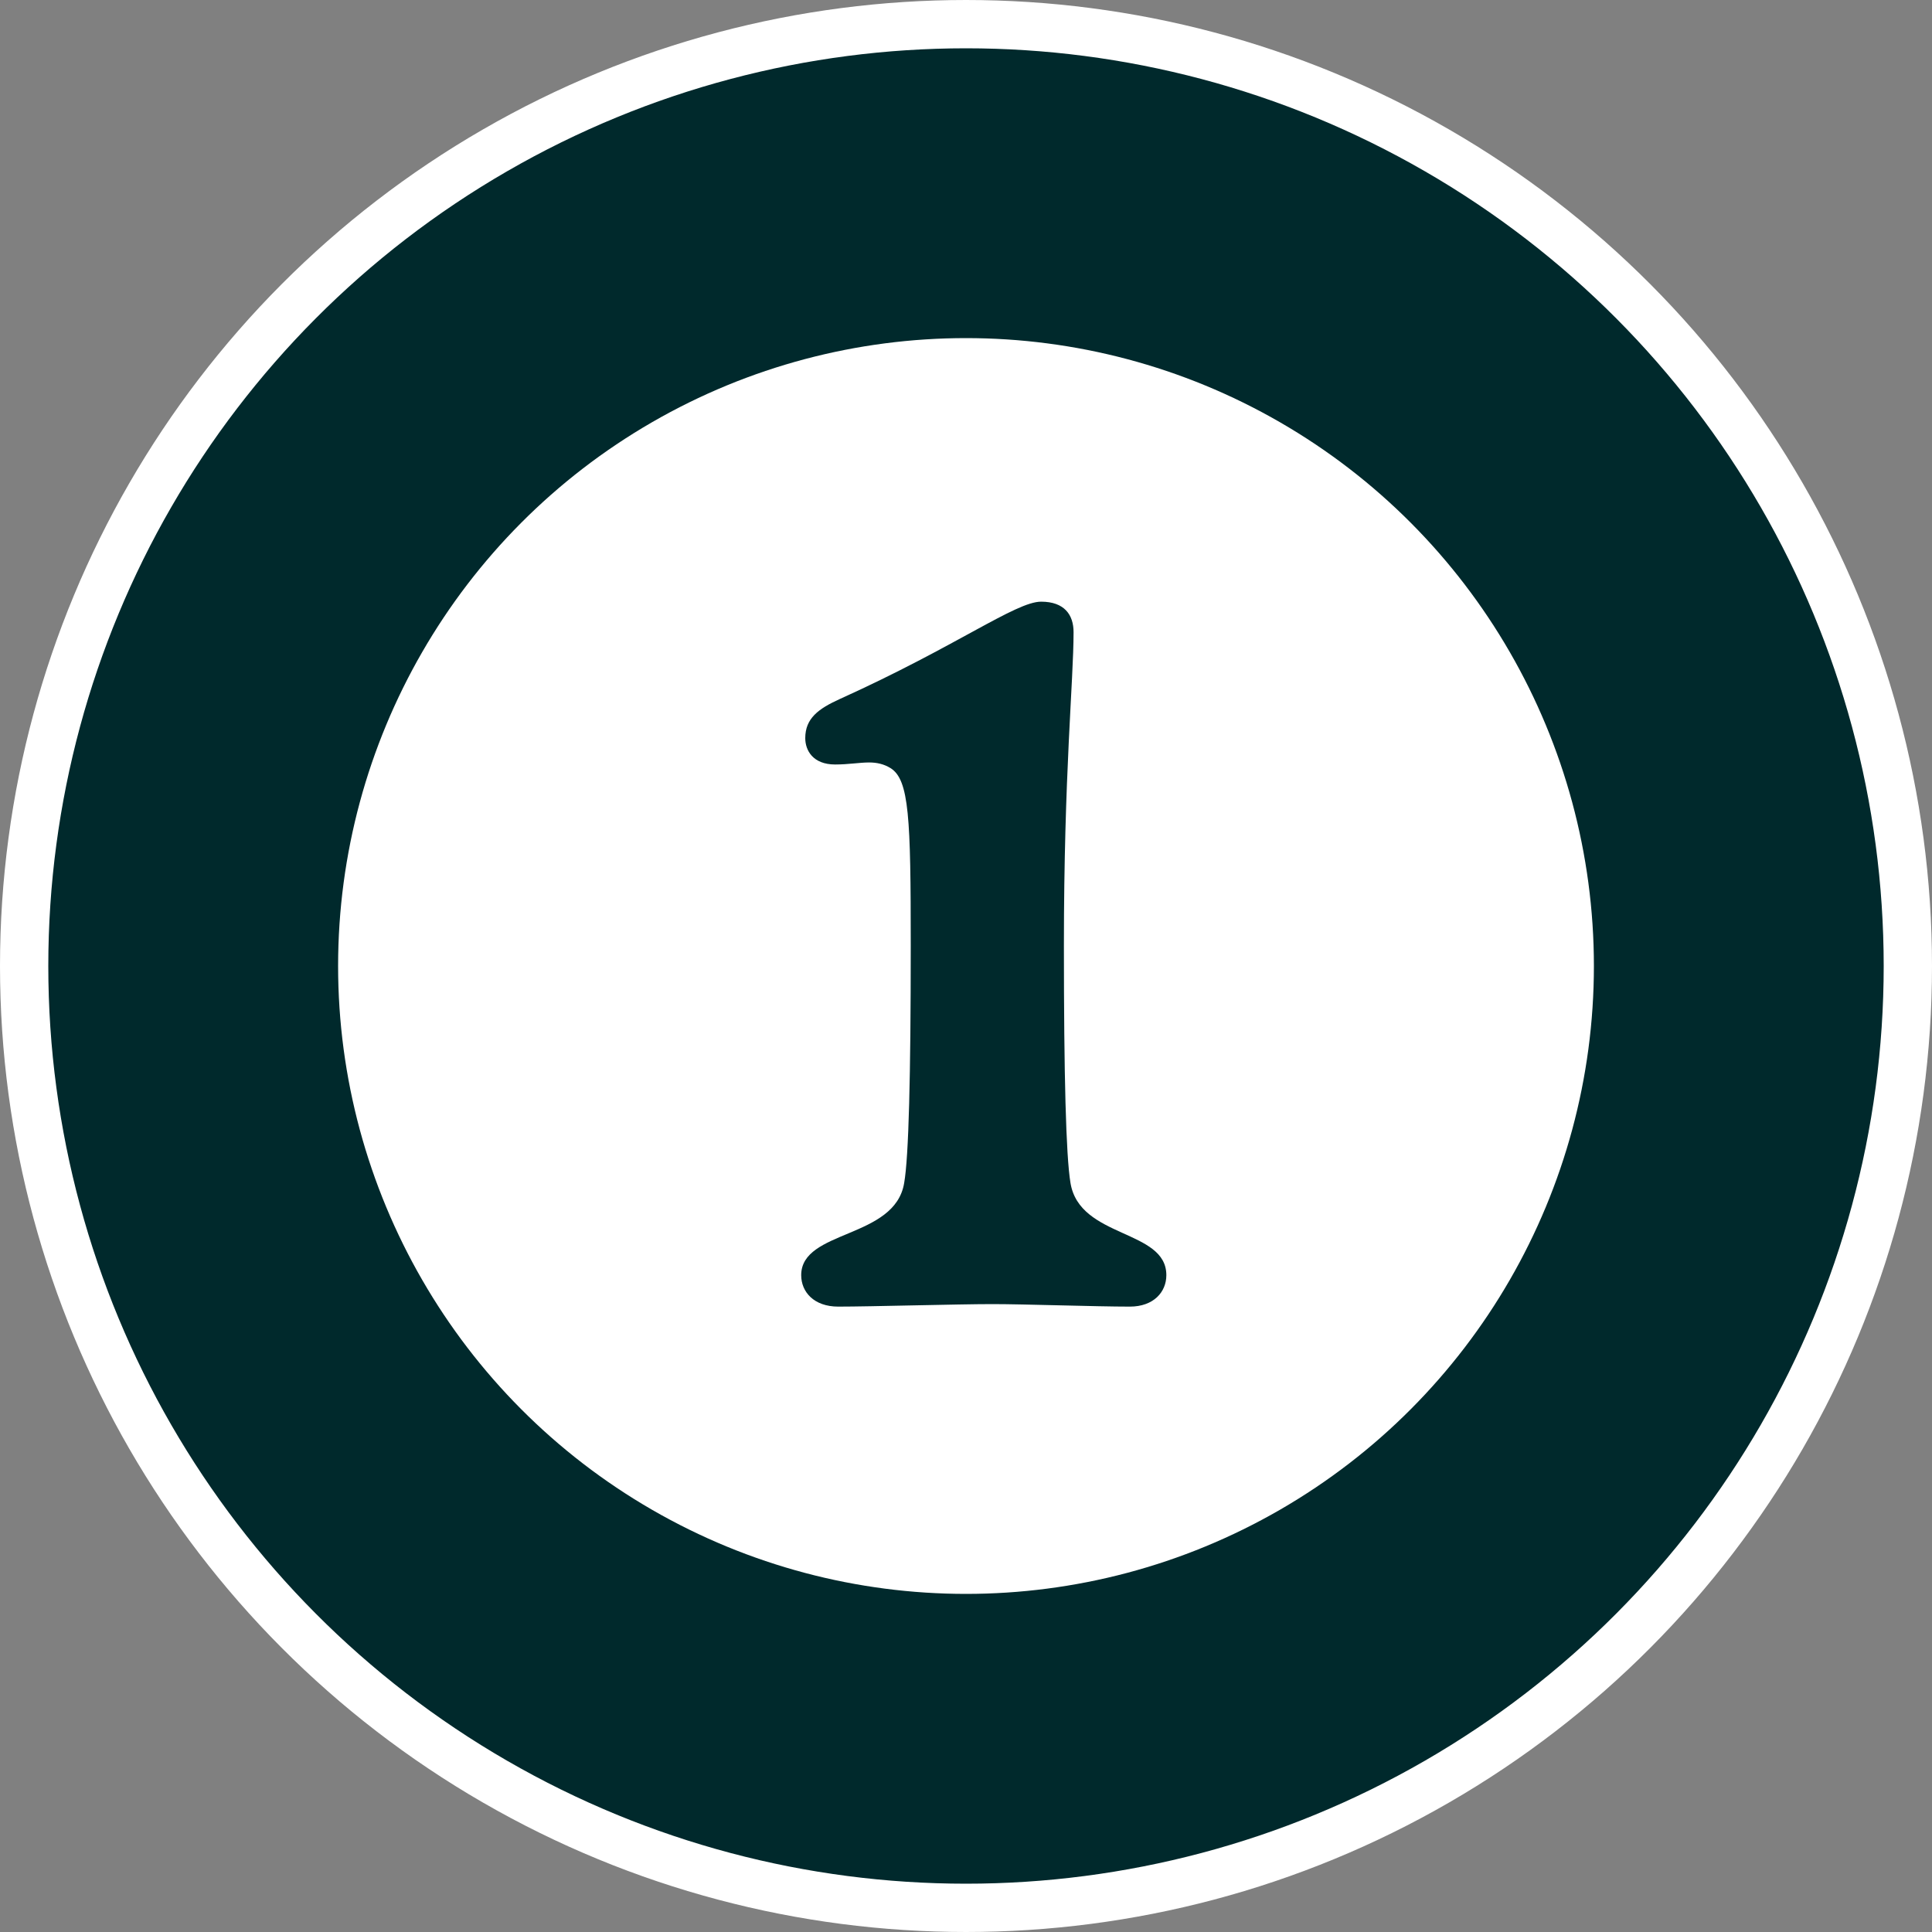
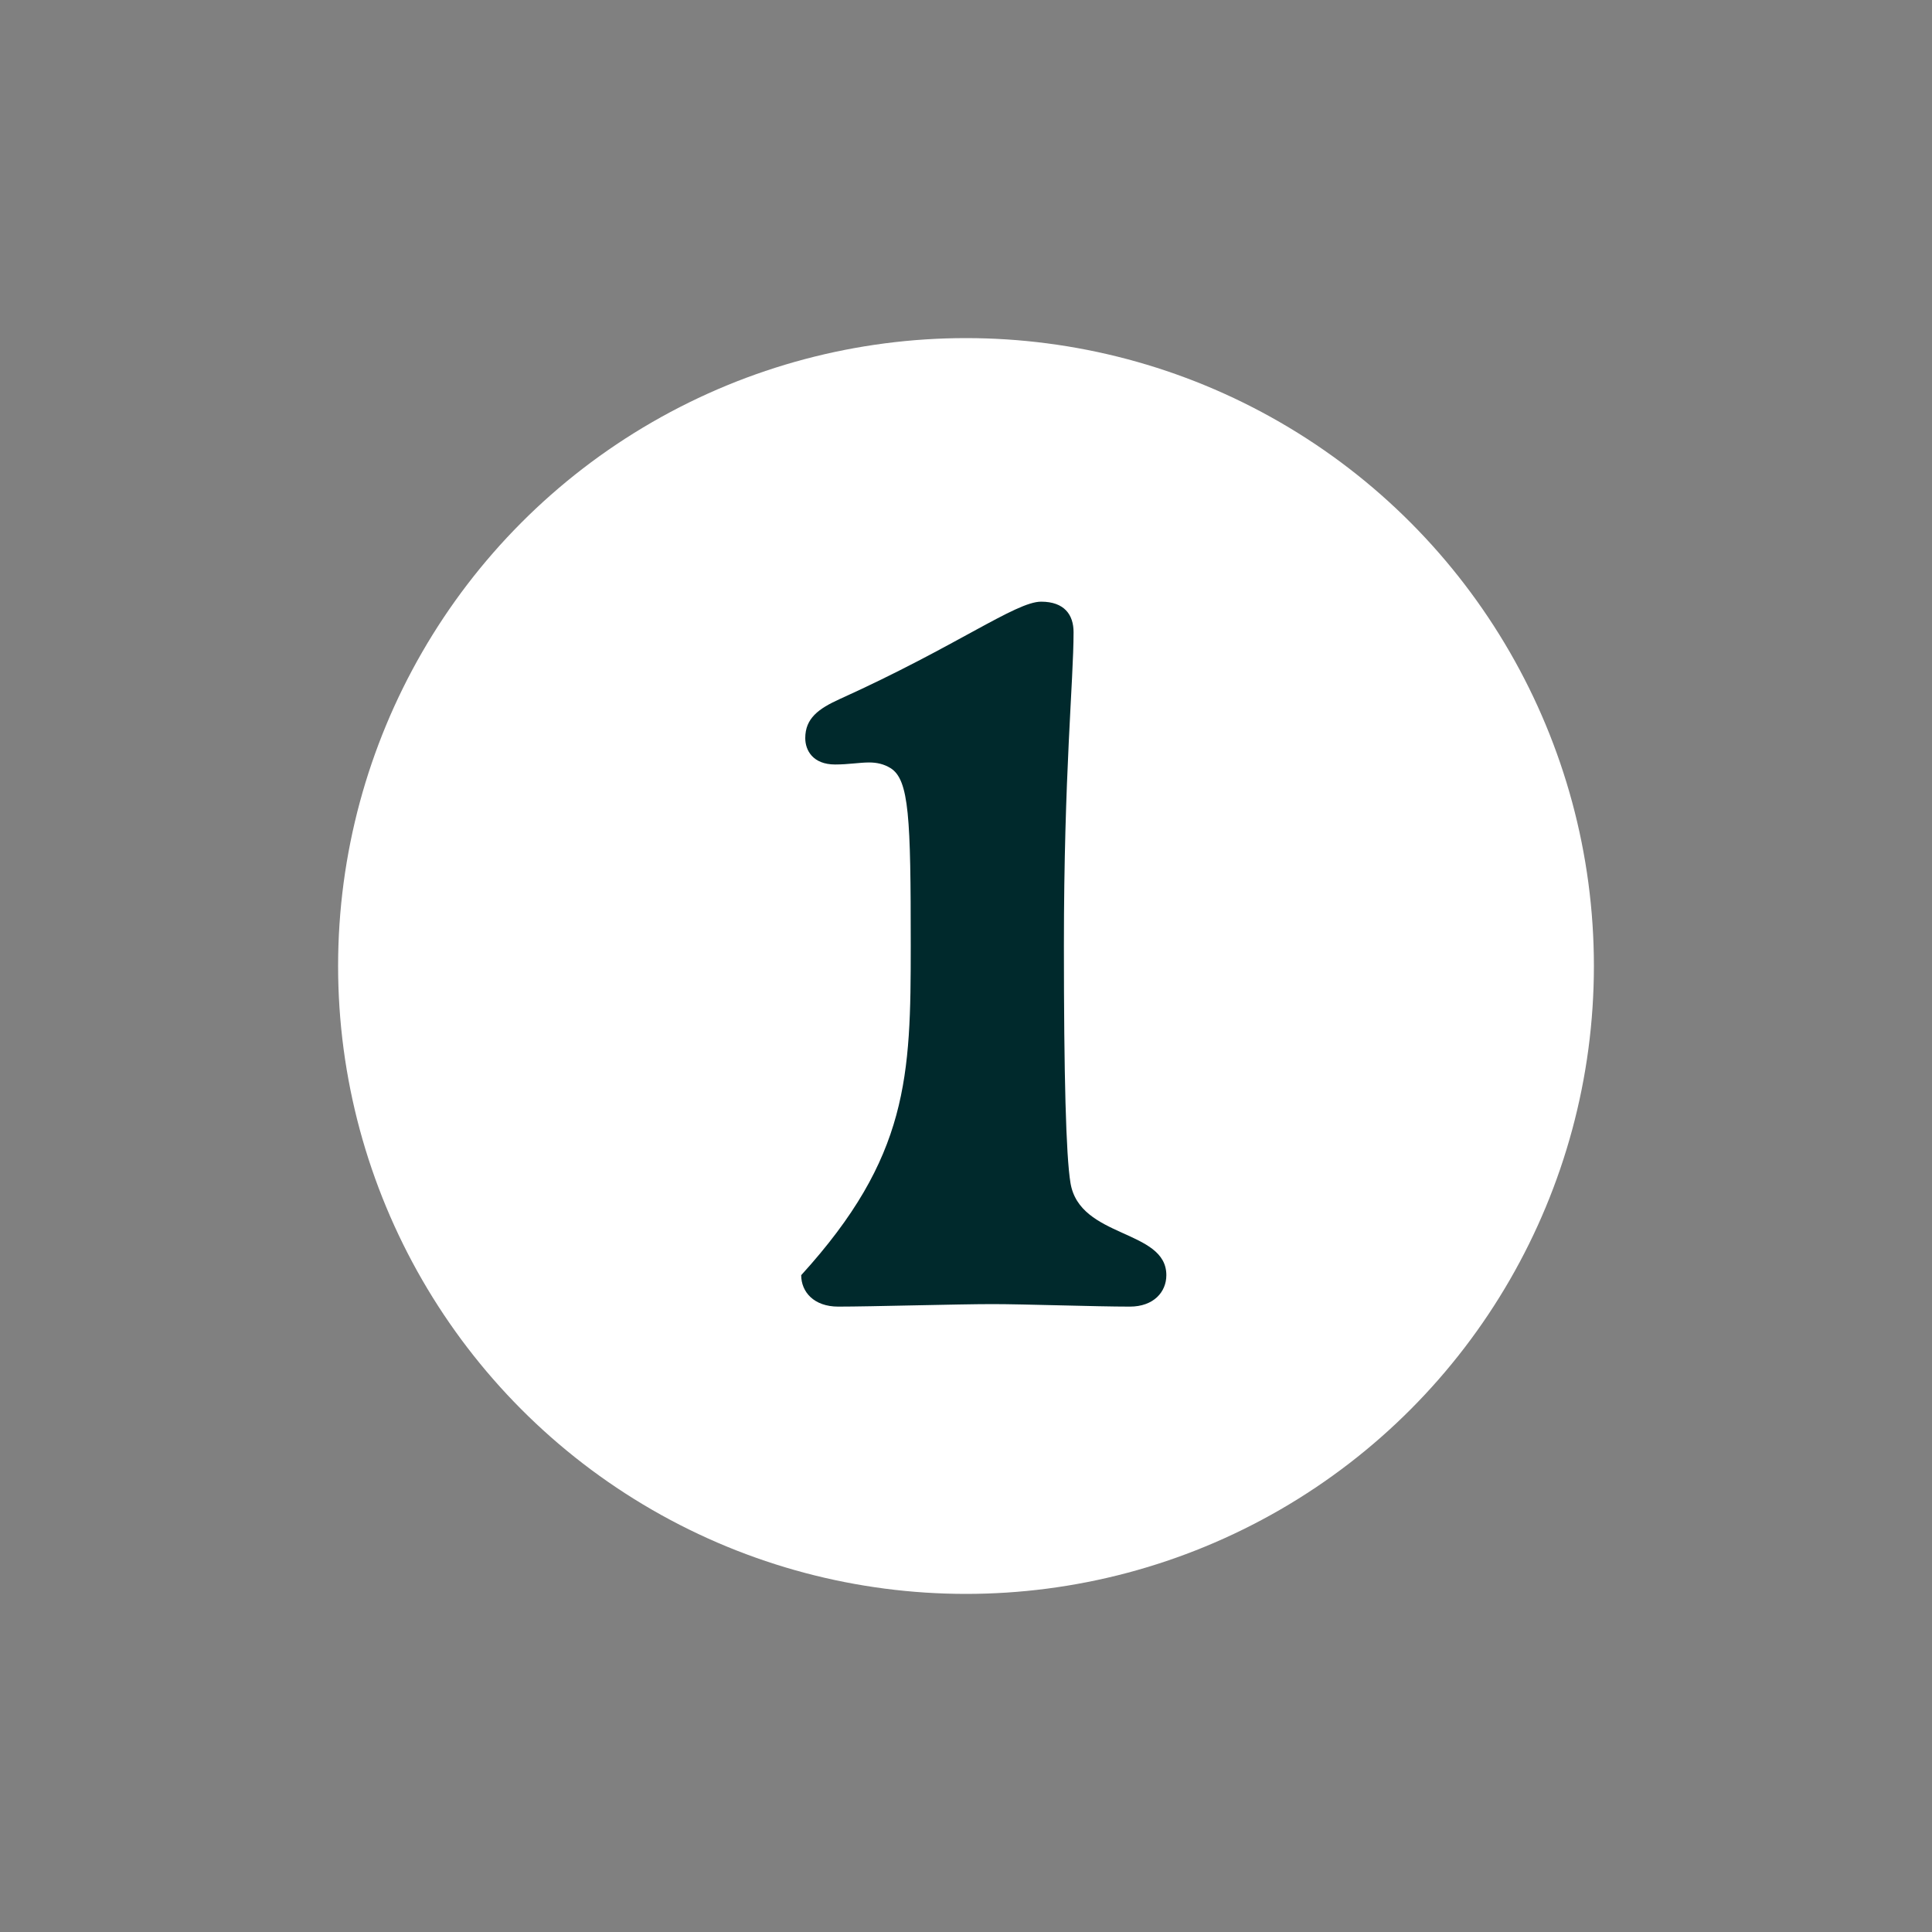
<svg xmlns="http://www.w3.org/2000/svg" width="40" height="40" viewBox="0 0 40 40" fill="none">
  <rect x="0" y="0" width="40" height="40" fill="#808080" stroke="none" />
-   <circle cx="20" cy="20" r="19.5" fill="#00292C" stroke="white" />
  <circle cx="20" cy="20" r="13" fill="white" />
-   <path d="M21.555 12.457C22.038 12.457 22.227 12.73 22.227 13.088C22.227 14.095 22.027 16.017 22.027 19.576C22.027 22.254 22.069 23.924 22.163 24.491C22.352 25.645 24.148 25.446 24.148 26.401C24.148 26.748 23.886 27.052 23.392 27.052C22.689 27.052 21.218 27 20.547 27C19.832 27 18.026 27.052 17.355 27.052C16.851 27.052 16.588 26.748 16.588 26.401C16.588 25.456 18.53 25.656 18.72 24.491C18.814 23.955 18.856 22.285 18.856 19.576C18.856 16.93 18.825 16.143 18.436 15.902C18.299 15.818 18.152 15.786 17.995 15.786C17.796 15.786 17.564 15.828 17.291 15.828C16.829 15.828 16.672 15.534 16.672 15.282C16.672 14.873 16.945 14.673 17.386 14.473C19.801 13.382 21.029 12.457 21.555 12.457Z" fill="#00292C" />
+   <path d="M21.555 12.457C22.038 12.457 22.227 12.73 22.227 13.088C22.227 14.095 22.027 16.017 22.027 19.576C22.027 22.254 22.069 23.924 22.163 24.491C22.352 25.645 24.148 25.446 24.148 26.401C24.148 26.748 23.886 27.052 23.392 27.052C22.689 27.052 21.218 27 20.547 27C19.832 27 18.026 27.052 17.355 27.052C16.851 27.052 16.588 26.748 16.588 26.401C18.814 23.955 18.856 22.285 18.856 19.576C18.856 16.93 18.825 16.143 18.436 15.902C18.299 15.818 18.152 15.786 17.995 15.786C17.796 15.786 17.564 15.828 17.291 15.828C16.829 15.828 16.672 15.534 16.672 15.282C16.672 14.873 16.945 14.673 17.386 14.473C19.801 13.382 21.029 12.457 21.555 12.457Z" fill="#00292C" />
</svg>